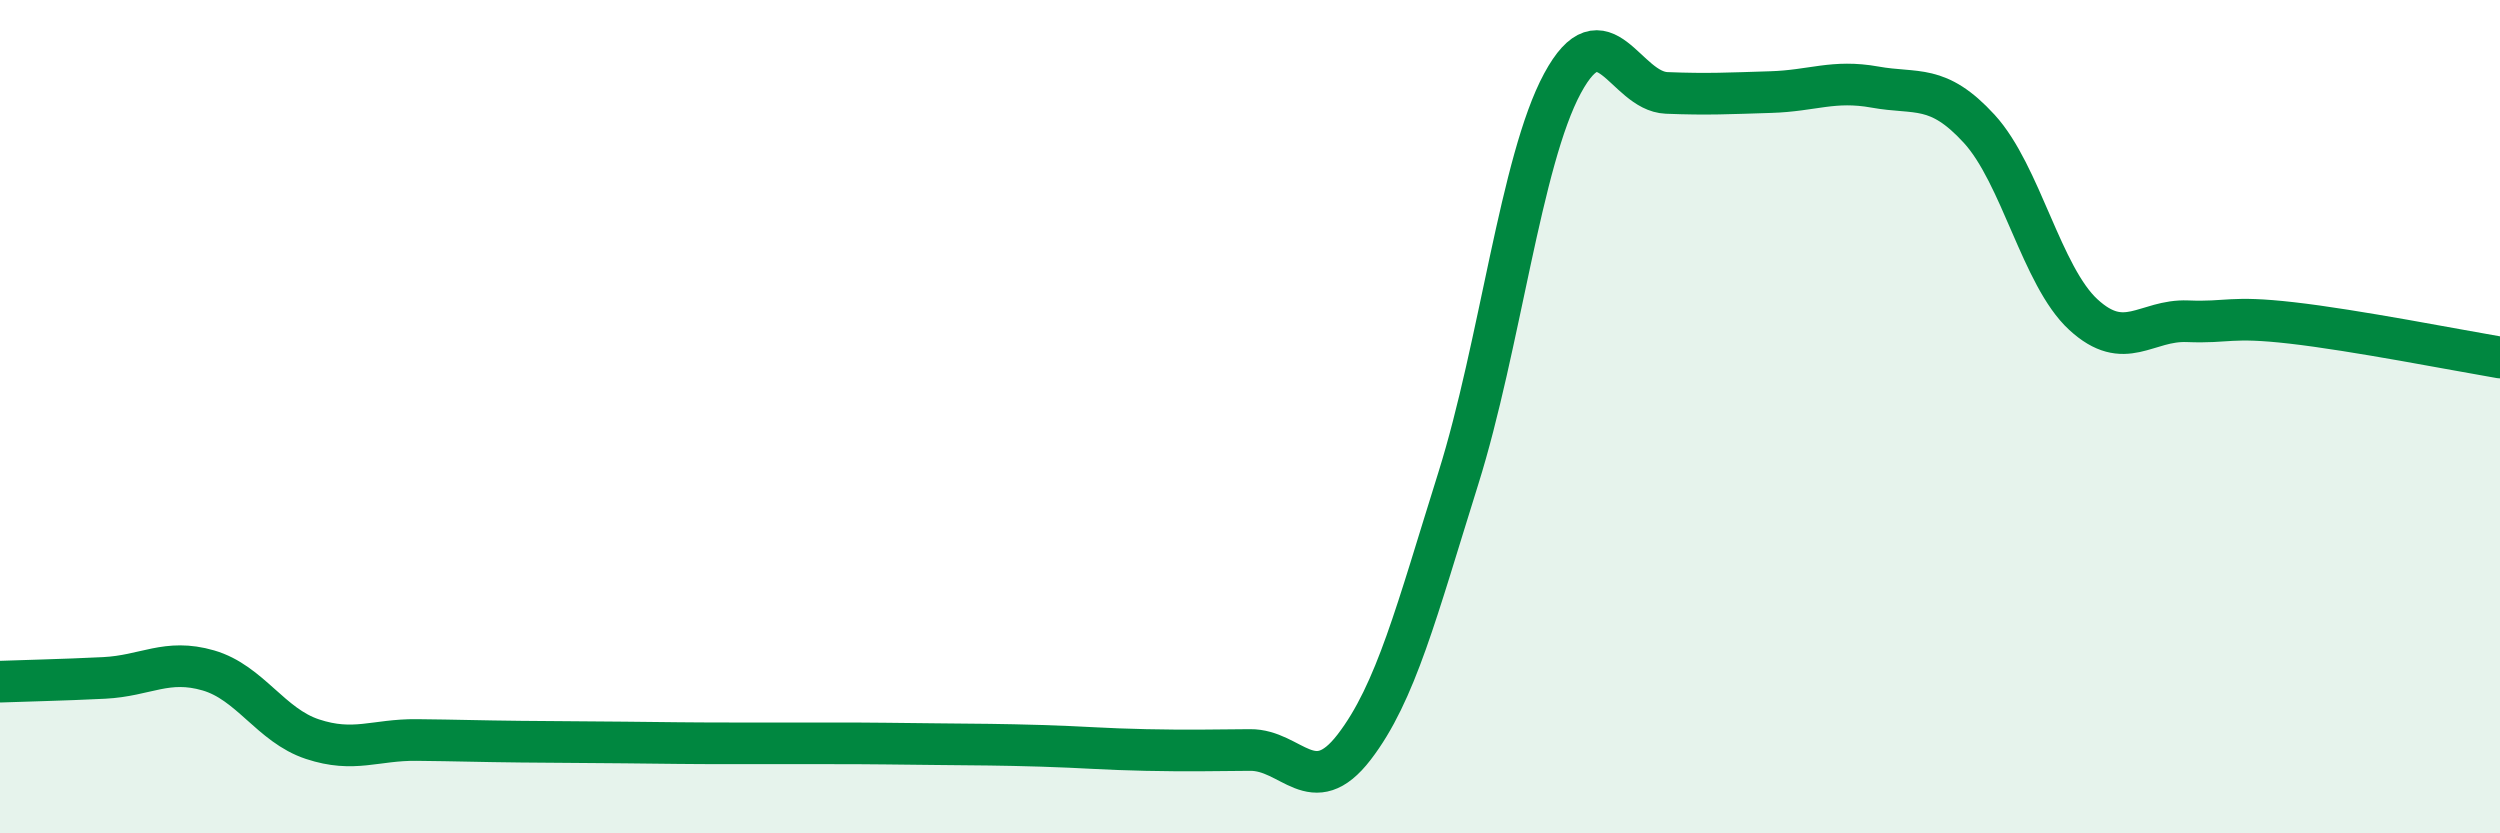
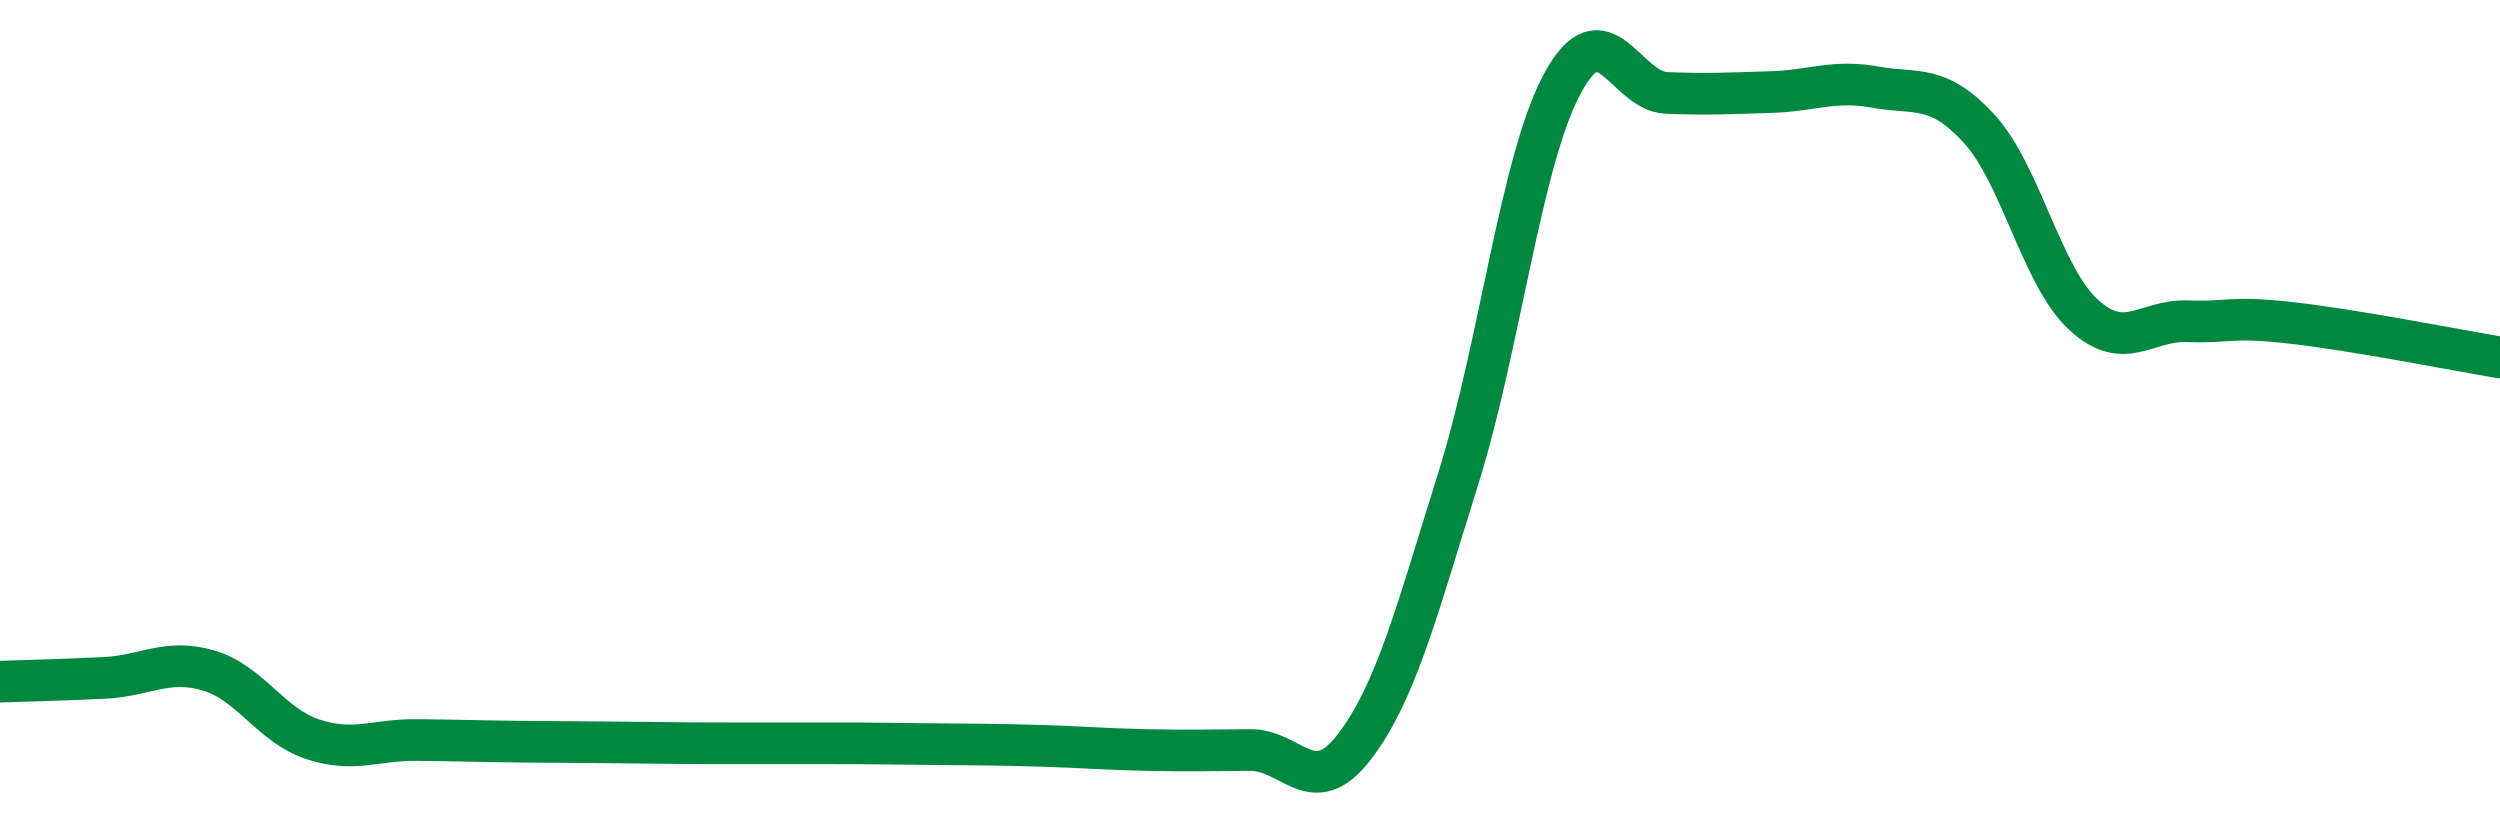
<svg xmlns="http://www.w3.org/2000/svg" width="60" height="20" viewBox="0 0 60 20">
-   <path d="M 0,16.36 C 0.5,16.34 1.5,16.32 2.5,16.27 C 3.5,16.22 4,15.8 5,16.09 C 6,16.38 6.5,17.41 7.5,17.74 C 8.5,18.07 9,17.75 10,17.76 C 11,17.77 11.5,17.79 12.5,17.8 C 13.5,17.81 14,17.81 15,17.82 C 16,17.83 16.5,17.84 17.5,17.84 C 18.5,17.84 19,17.84 20,17.84 C 21,17.84 21.5,17.85 22.5,17.86 C 23.5,17.87 24,17.87 25,17.9 C 26,17.93 26.5,17.98 27.5,18 C 28.5,18.02 29,18.01 30,18 C 31,17.99 31.5,19.23 32.5,17.93 C 33.5,16.63 34,14.67 35,11.48 C 36,8.29 36.5,3.85 37.5,2 C 38.5,0.15 39,2.19 40,2.23 C 41,2.27 41.5,2.24 42.5,2.21 C 43.5,2.18 44,1.91 45,2.09 C 46,2.27 46.5,2 47.5,3.09 C 48.5,4.18 49,6.63 50,7.55 C 51,8.47 51.5,7.67 52.5,7.71 C 53.5,7.75 53.5,7.58 55,7.75 C 56.5,7.92 59,8.41 60,8.58L60 20L0 20Z" fill="#008740" opacity="0.1" stroke-linecap="round" stroke-linejoin="round" />
  <path d="M 0,16.36 C 0.5,16.34 1.5,16.32 2.5,16.27 C 3.5,16.22 4,15.8 5,16.09 C 6,16.38 6.5,17.41 7.5,17.74 C 8.5,18.07 9,17.75 10,17.76 C 11,17.77 11.5,17.79 12.5,17.8 C 13.5,17.81 14,17.81 15,17.82 C 16,17.83 16.5,17.84 17.5,17.84 C 18.5,17.84 19,17.84 20,17.84 C 21,17.84 21.5,17.85 22.5,17.86 C 23.5,17.87 24,17.87 25,17.9 C 26,17.93 26.5,17.98 27.5,18 C 28.5,18.02 29,18.01 30,18 C 31,17.99 31.5,19.23 32.5,17.93 C 33.5,16.63 34,14.67 35,11.48 C 36,8.29 36.5,3.85 37.5,2 C 38.5,0.15 39,2.19 40,2.23 C 41,2.27 41.5,2.24 42.5,2.21 C 43.5,2.18 44,1.91 45,2.09 C 46,2.27 46.5,2 47.5,3.09 C 48.5,4.18 49,6.63 50,7.55 C 51,8.47 51.5,7.67 52.5,7.71 C 53.5,7.75 53.5,7.58 55,7.75 C 56.5,7.92 59,8.41 60,8.58" stroke="#008740" stroke-width="1" fill="none" stroke-linecap="round" stroke-linejoin="round" />
</svg>